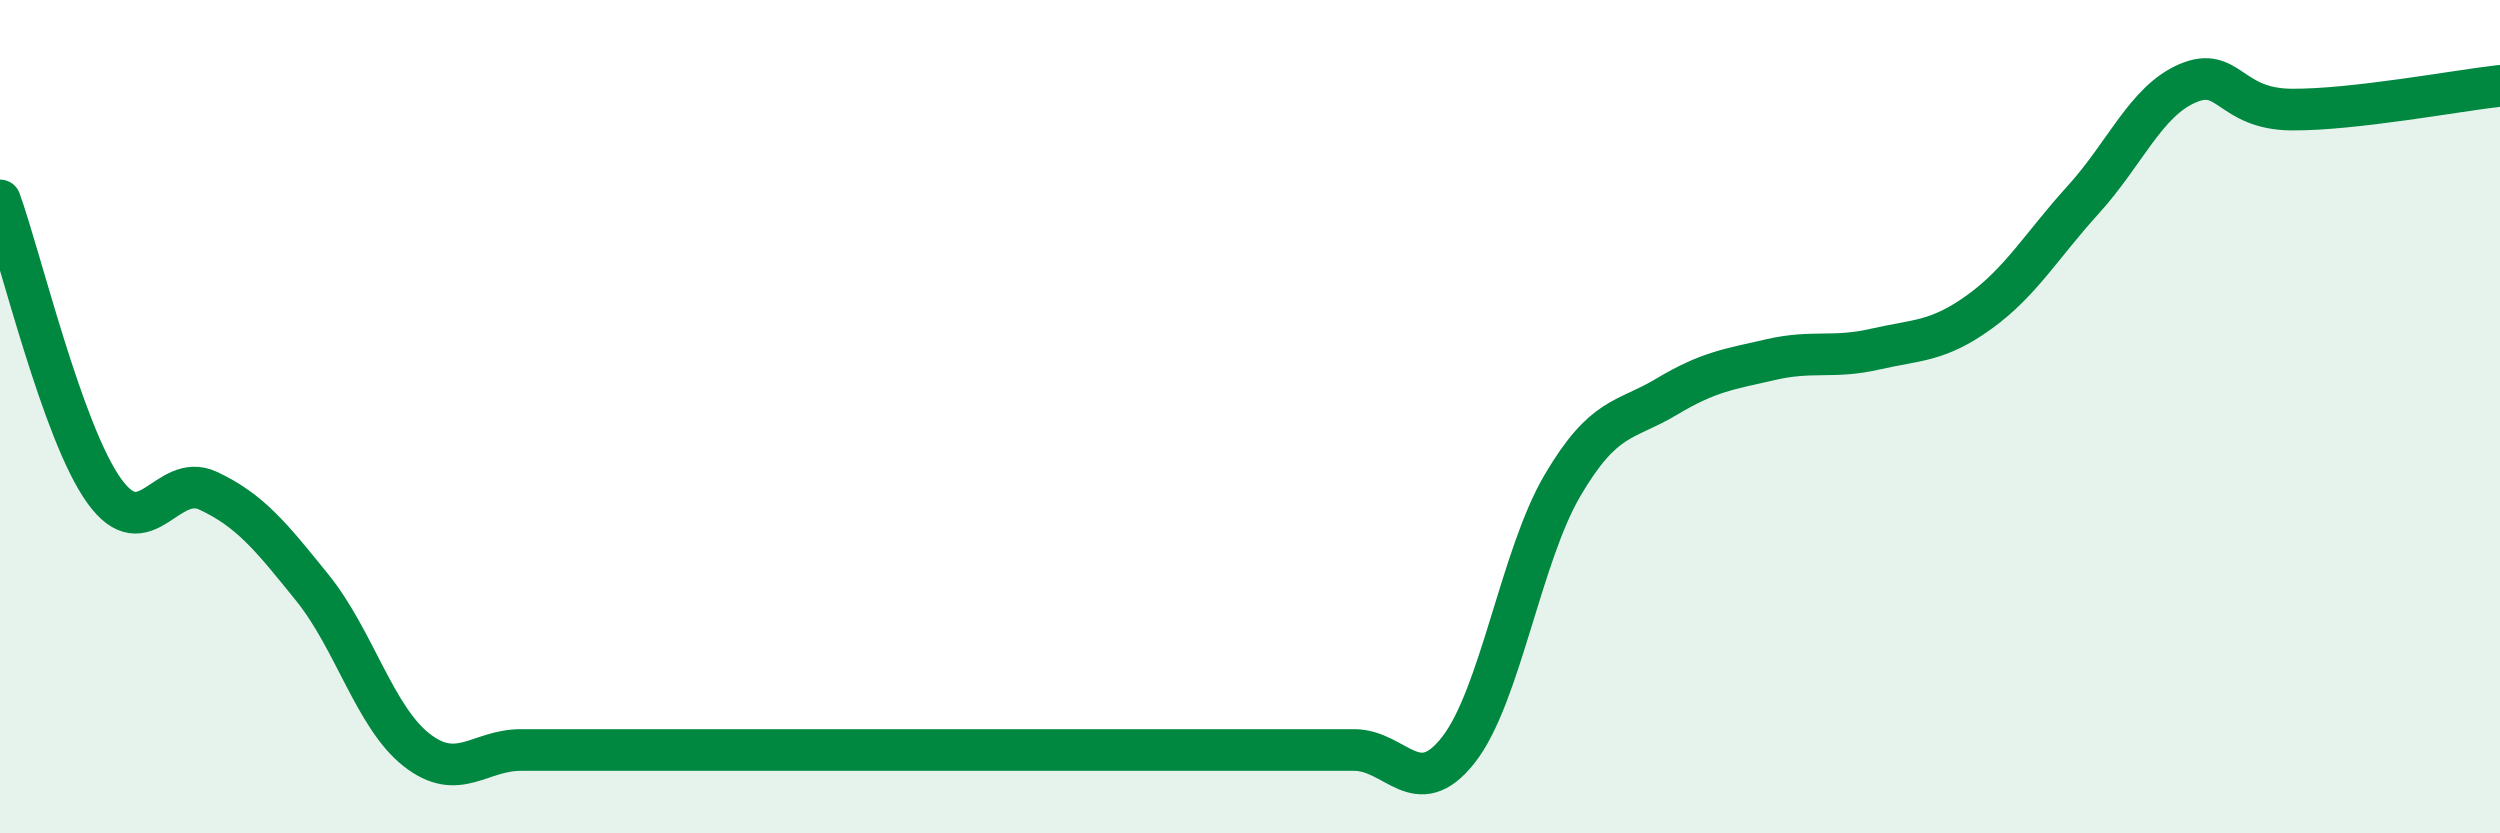
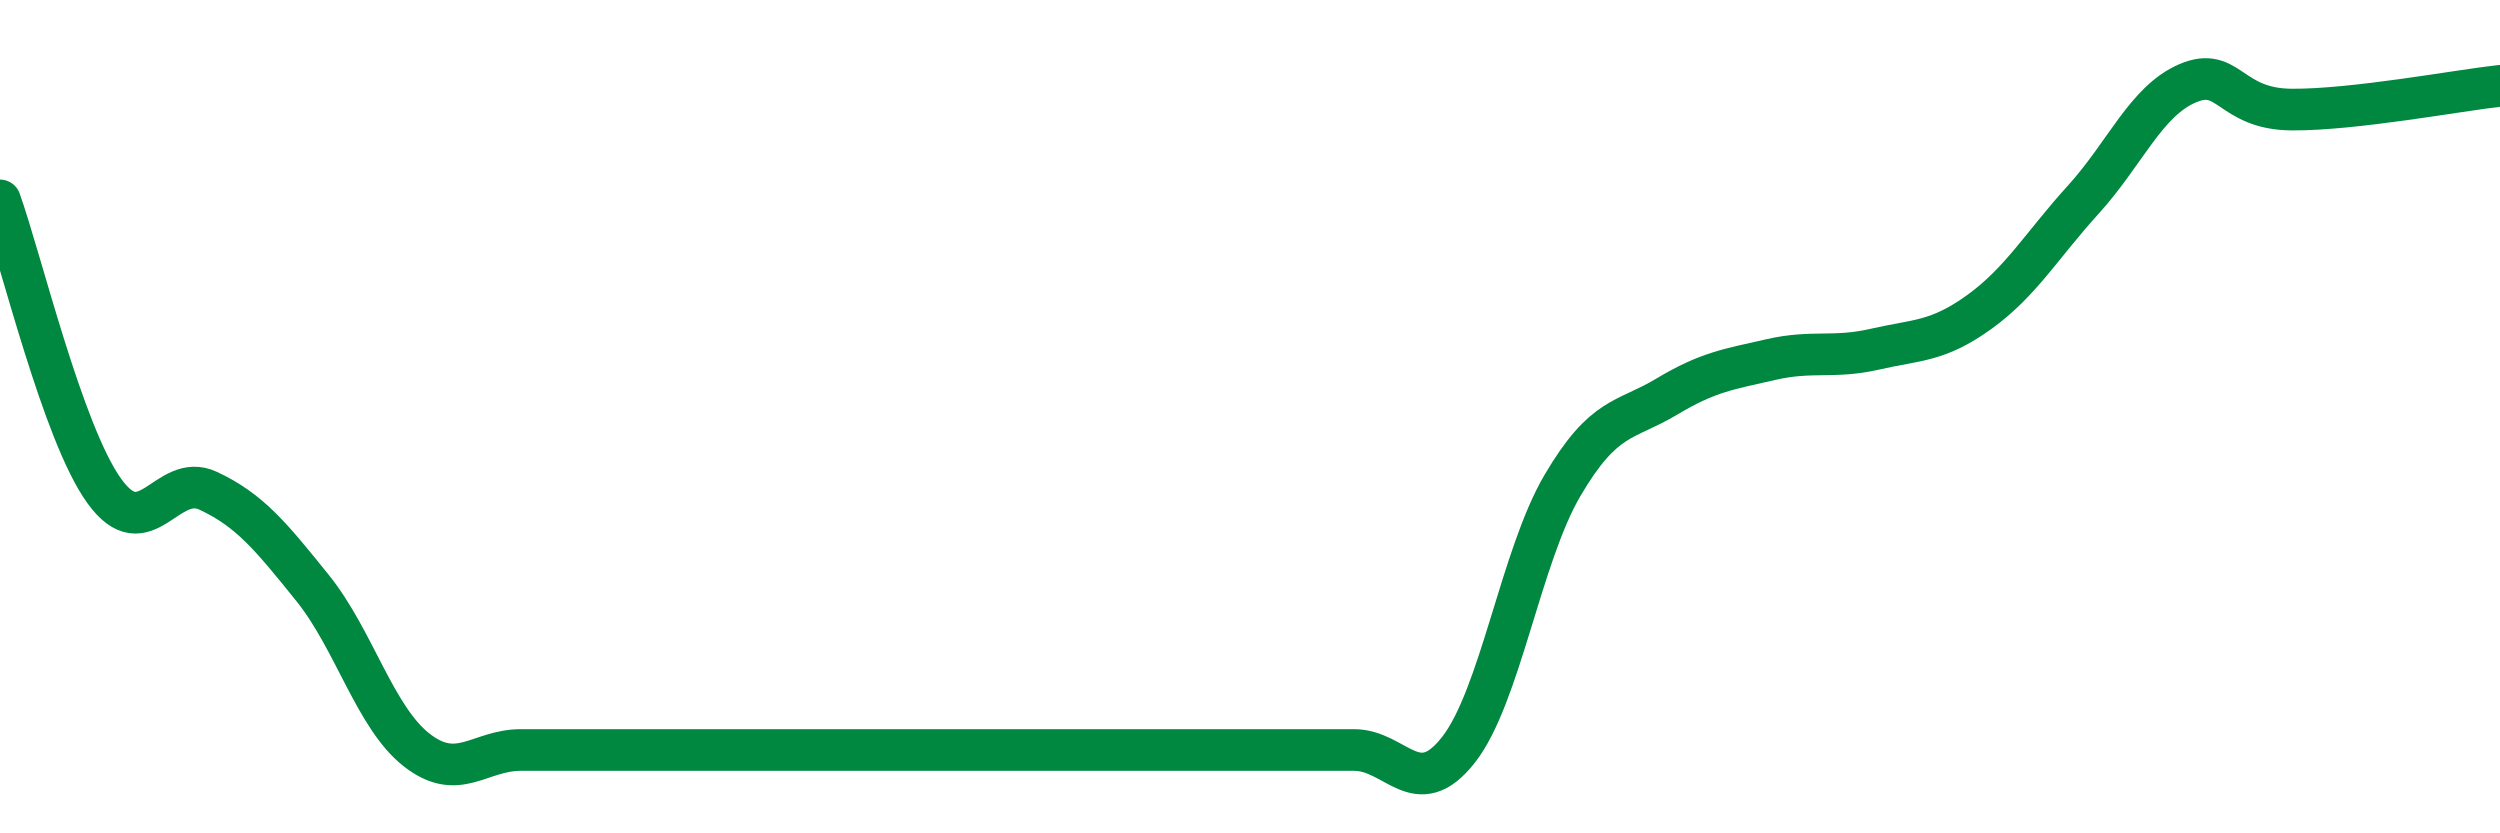
<svg xmlns="http://www.w3.org/2000/svg" width="60" height="20" viewBox="0 0 60 20">
-   <path d="M 0,4.81 C 0.5,6.2 1.5,10.39 2.5,11.78 C 3.5,13.17 4,11.31 5,11.78 C 6,12.25 6.5,12.87 7.5,14.11 C 8.5,15.35 9,17.22 10,18 C 11,18.78 11.5,18 12.5,18 C 13.5,18 14,18 15,18 C 16,18 16.5,18 17.5,18 C 18.5,18 19,18 20,18 C 21,18 21.5,18 22.5,18 C 23.5,18 24,18 25,18 C 26,18 26.5,18 27.5,18 C 28.5,18 29,18 30,18 C 31,18 31.5,18 32.5,18 C 33.5,18 34,19.27 35,18 C 36,16.73 36.5,13.35 37.5,11.65 C 38.5,9.95 39,10.12 40,9.52 C 41,8.92 41.5,8.86 42.5,8.63 C 43.5,8.4 44,8.61 45,8.38 C 46,8.15 46.5,8.21 47.5,7.49 C 48.5,6.77 49,5.89 50,4.79 C 51,3.69 51.5,2.43 52.5,2 C 53.5,1.57 53.5,2.62 55,2.63 C 56.5,2.64 59,2.17 60,2.06L60 20L0 20Z" fill="#008740" opacity="0.1" stroke-linecap="round" stroke-linejoin="round" />
  <path d="M 0,4.81 C 0.5,6.2 1.5,10.39 2.5,11.78 C 3.5,13.17 4,11.31 5,11.78 C 6,12.25 6.5,12.87 7.5,14.11 C 8.5,15.35 9,17.22 10,18 C 11,18.78 11.5,18 12.5,18 C 13.5,18 14,18 15,18 C 16,18 16.5,18 17.5,18 C 18.5,18 19,18 20,18 C 21,18 21.5,18 22.5,18 C 23.5,18 24,18 25,18 C 26,18 26.5,18 27.5,18 C 28.5,18 29,18 30,18 C 31,18 31.5,18 32.5,18 C 33.5,18 34,19.27 35,18 C 36,16.73 36.5,13.35 37.5,11.65 C 38.5,9.95 39,10.12 40,9.52 C 41,8.92 41.5,8.86 42.5,8.63 C 43.5,8.4 44,8.61 45,8.38 C 46,8.15 46.5,8.21 47.5,7.49 C 48.5,6.77 49,5.89 50,4.79 C 51,3.69 51.5,2.43 52.5,2 C 53.5,1.57 53.5,2.62 55,2.63 C 56.5,2.64 59,2.17 60,2.06" stroke="#008740" stroke-width="1" fill="none" stroke-linecap="round" stroke-linejoin="round" />
</svg>